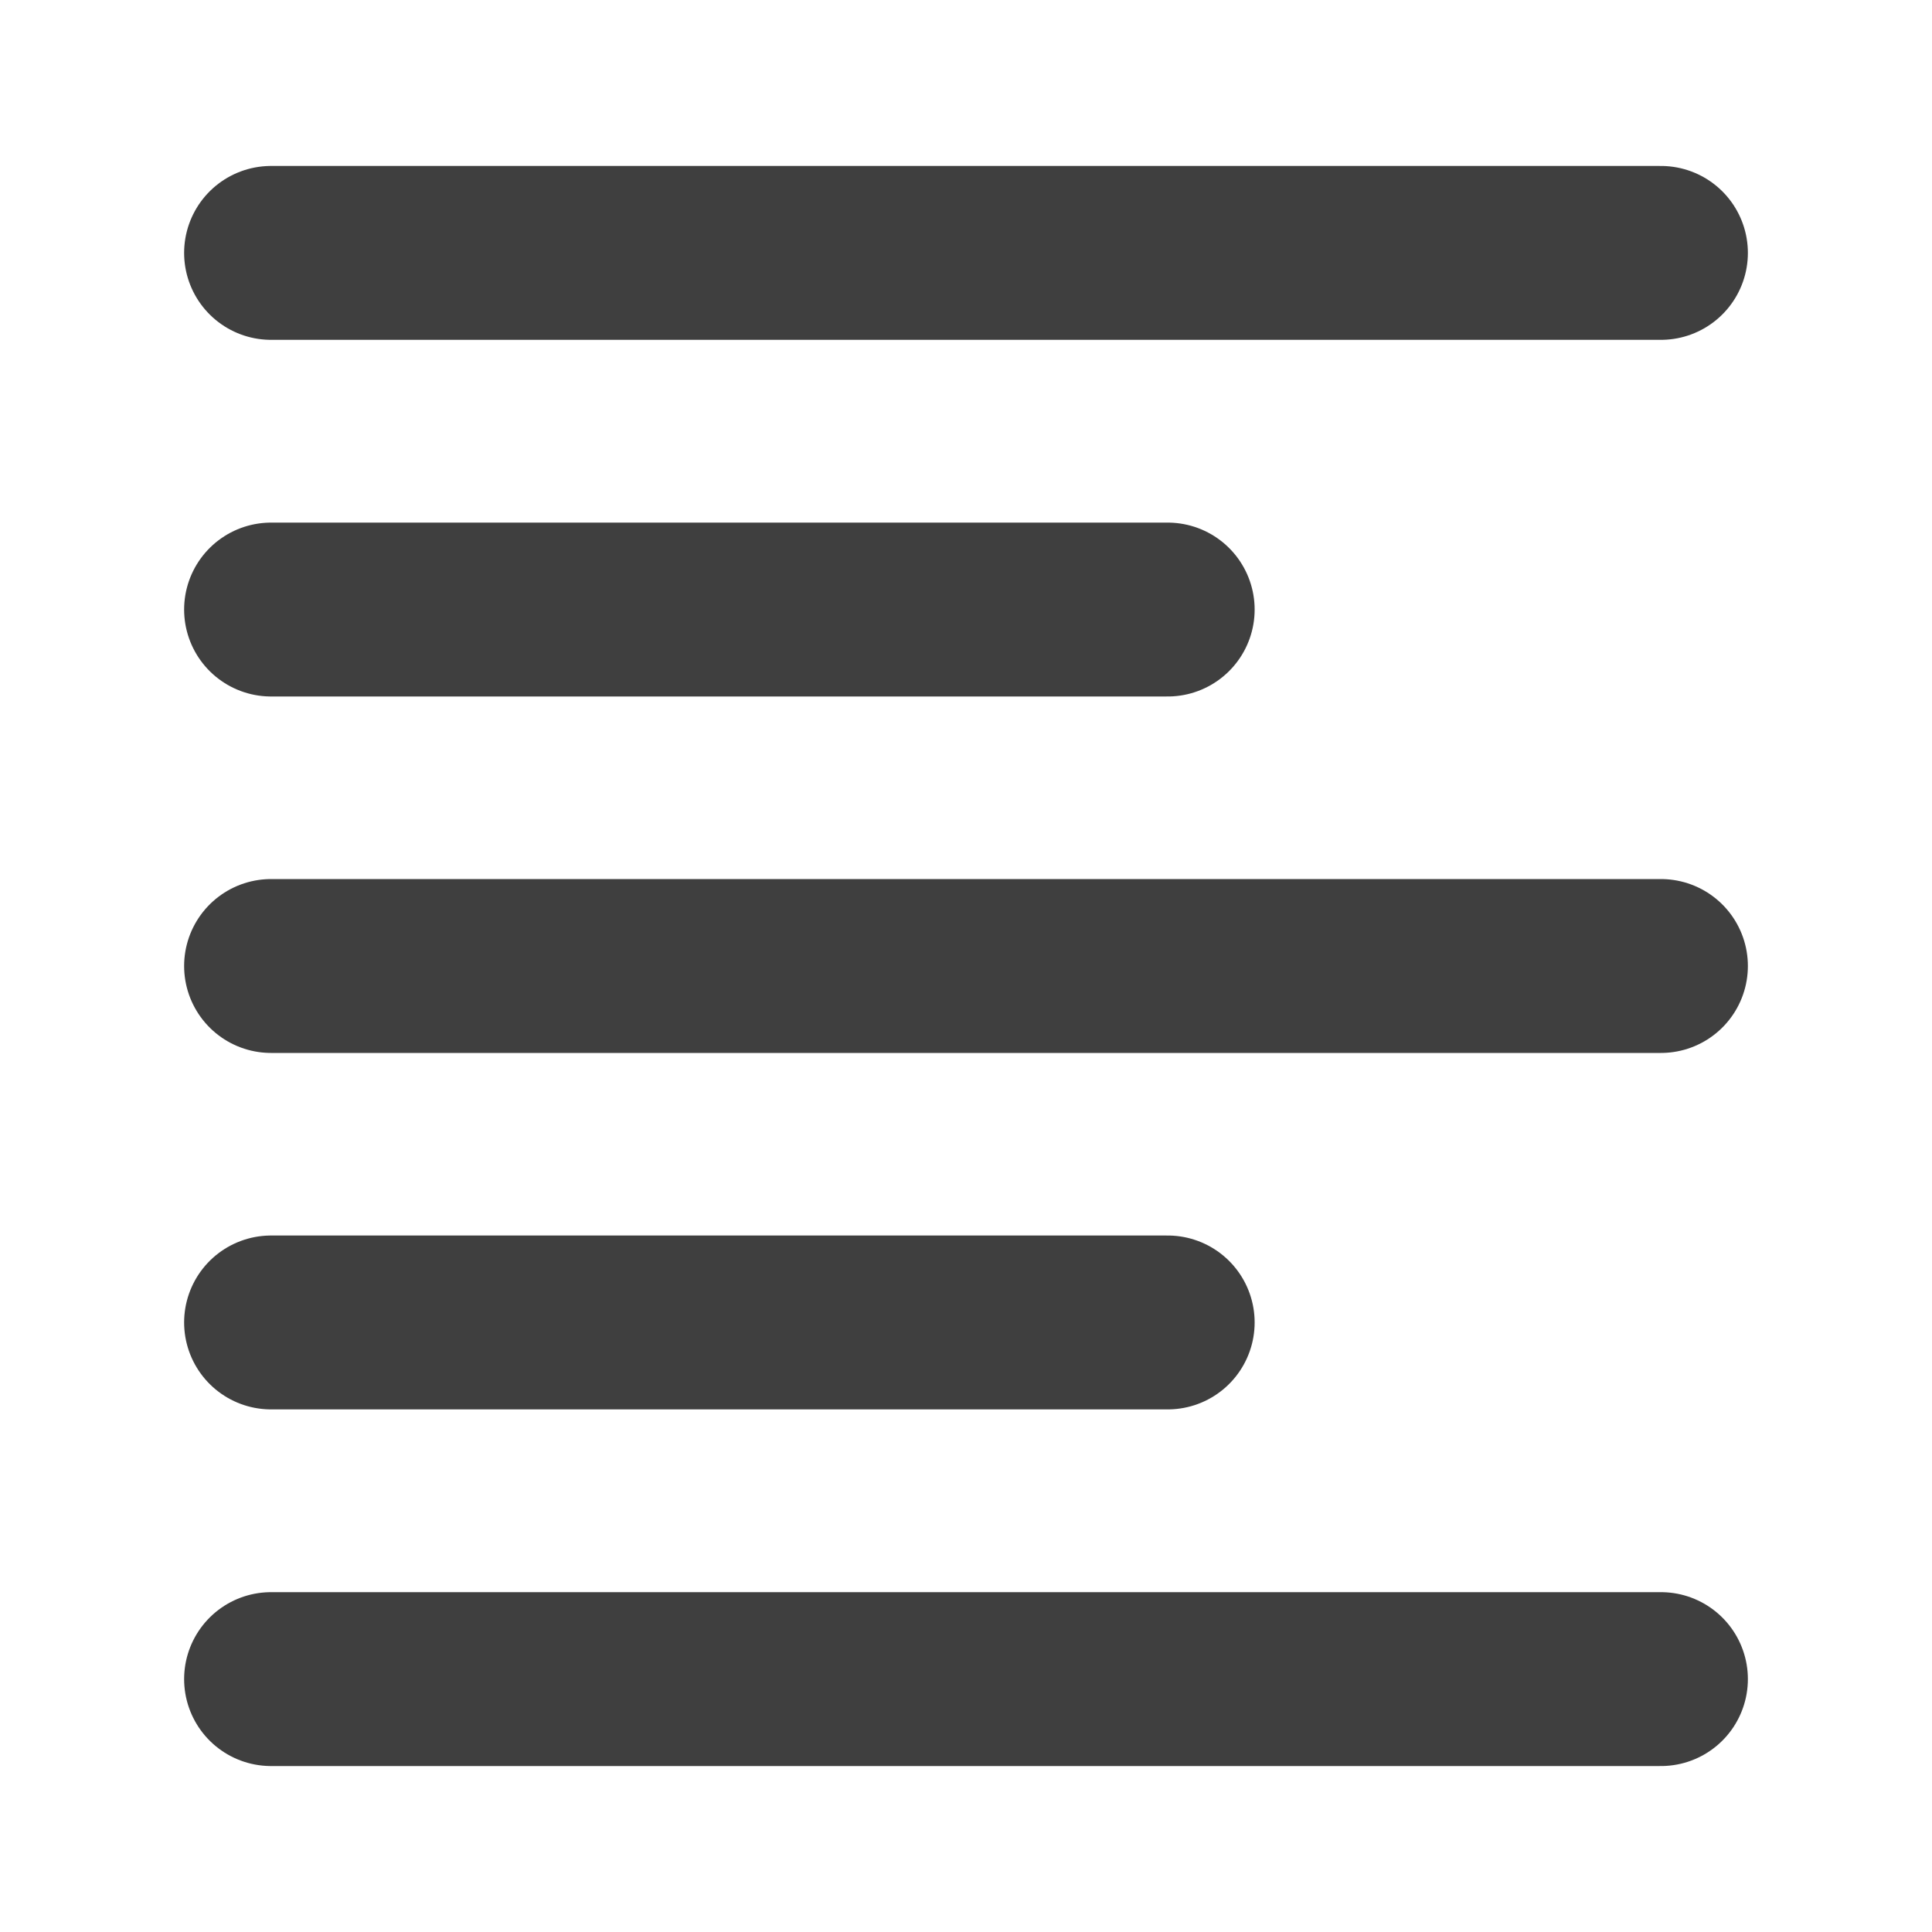
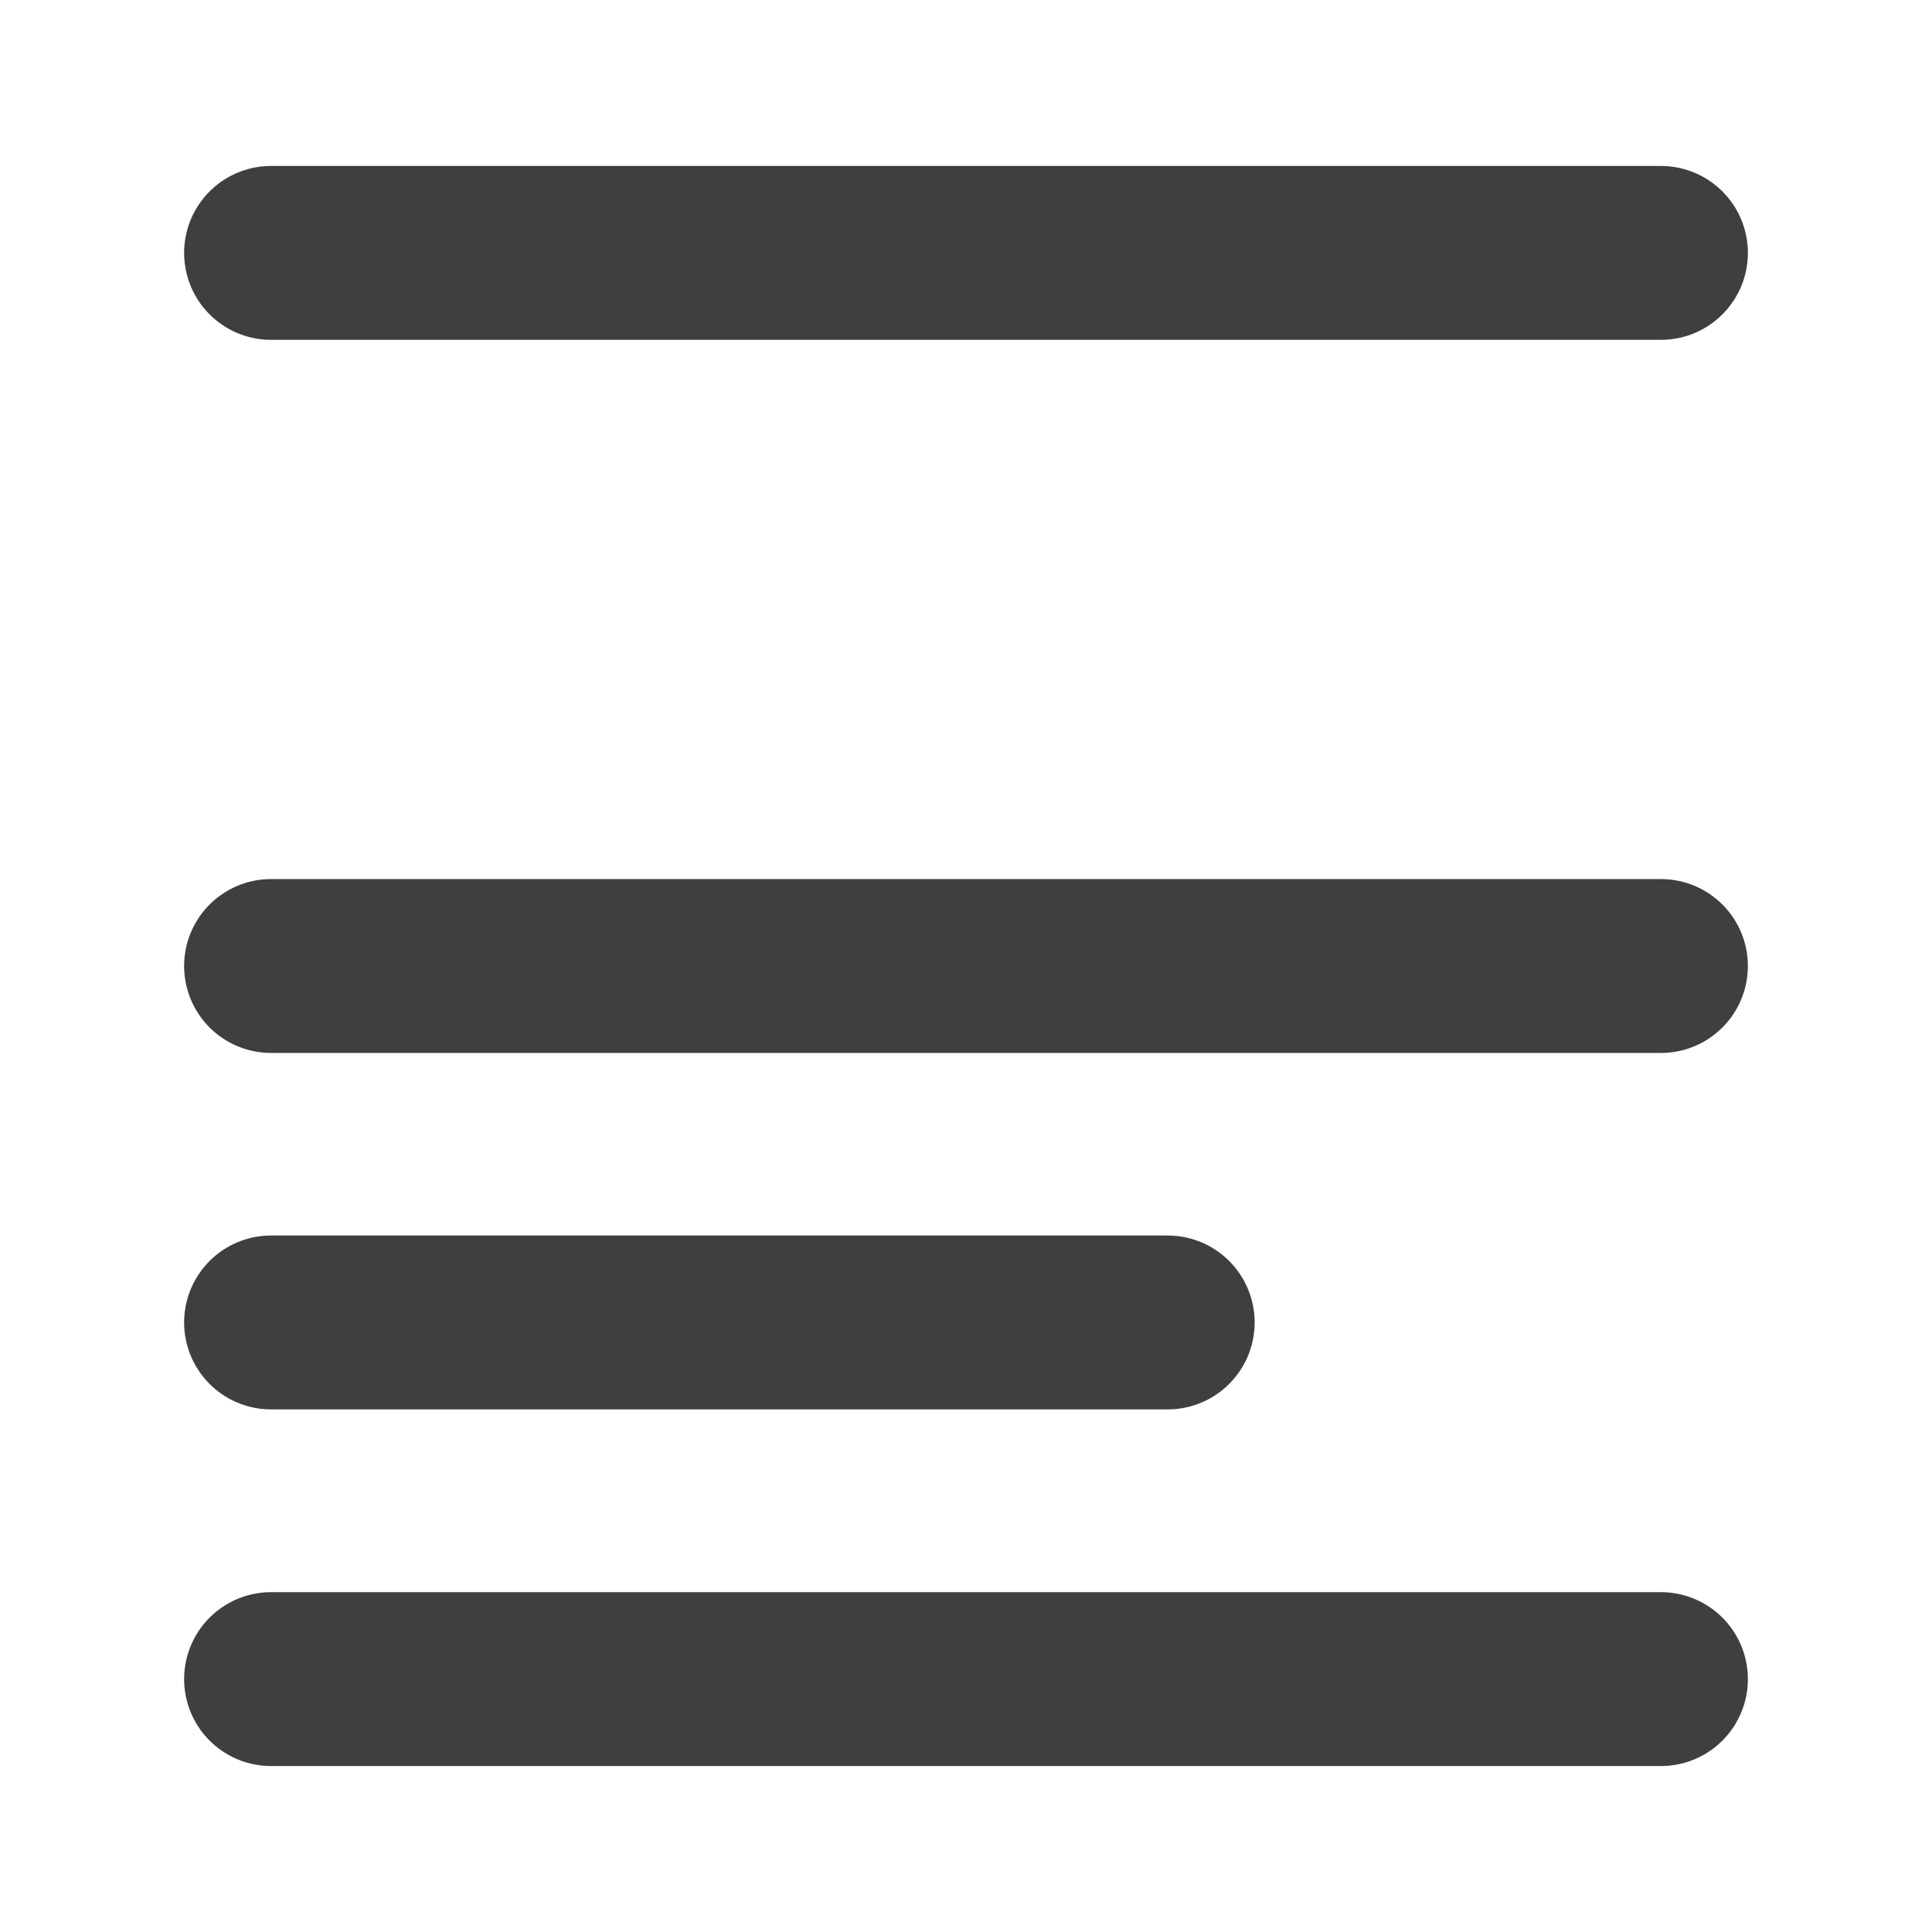
<svg xmlns="http://www.w3.org/2000/svg" id="Layer_1" viewBox="0 0 100 100">
  <defs>
    <style>.cls-1{fill:none;stroke:#3f3f3f;stroke-linecap:round;stroke-miterlimit:10;stroke-width:9px;}</style>
  </defs>
  <line class="cls-1" x1="14.03" y1="13.09" x2="85.97" y2="13.09" />
-   <line class="cls-1" x1="14.03" y1="31.55" x2="60.44" y2="31.55" />
  <line class="cls-1" x1="14.03" y1="68.45" x2="60.44" y2="68.45" />
  <line class="cls-1" x1="14.03" y1="50" x2="85.97" y2="50" />
  <line class="cls-1" x1="14.03" y1="86.91" x2="85.97" y2="86.91" />
</svg>